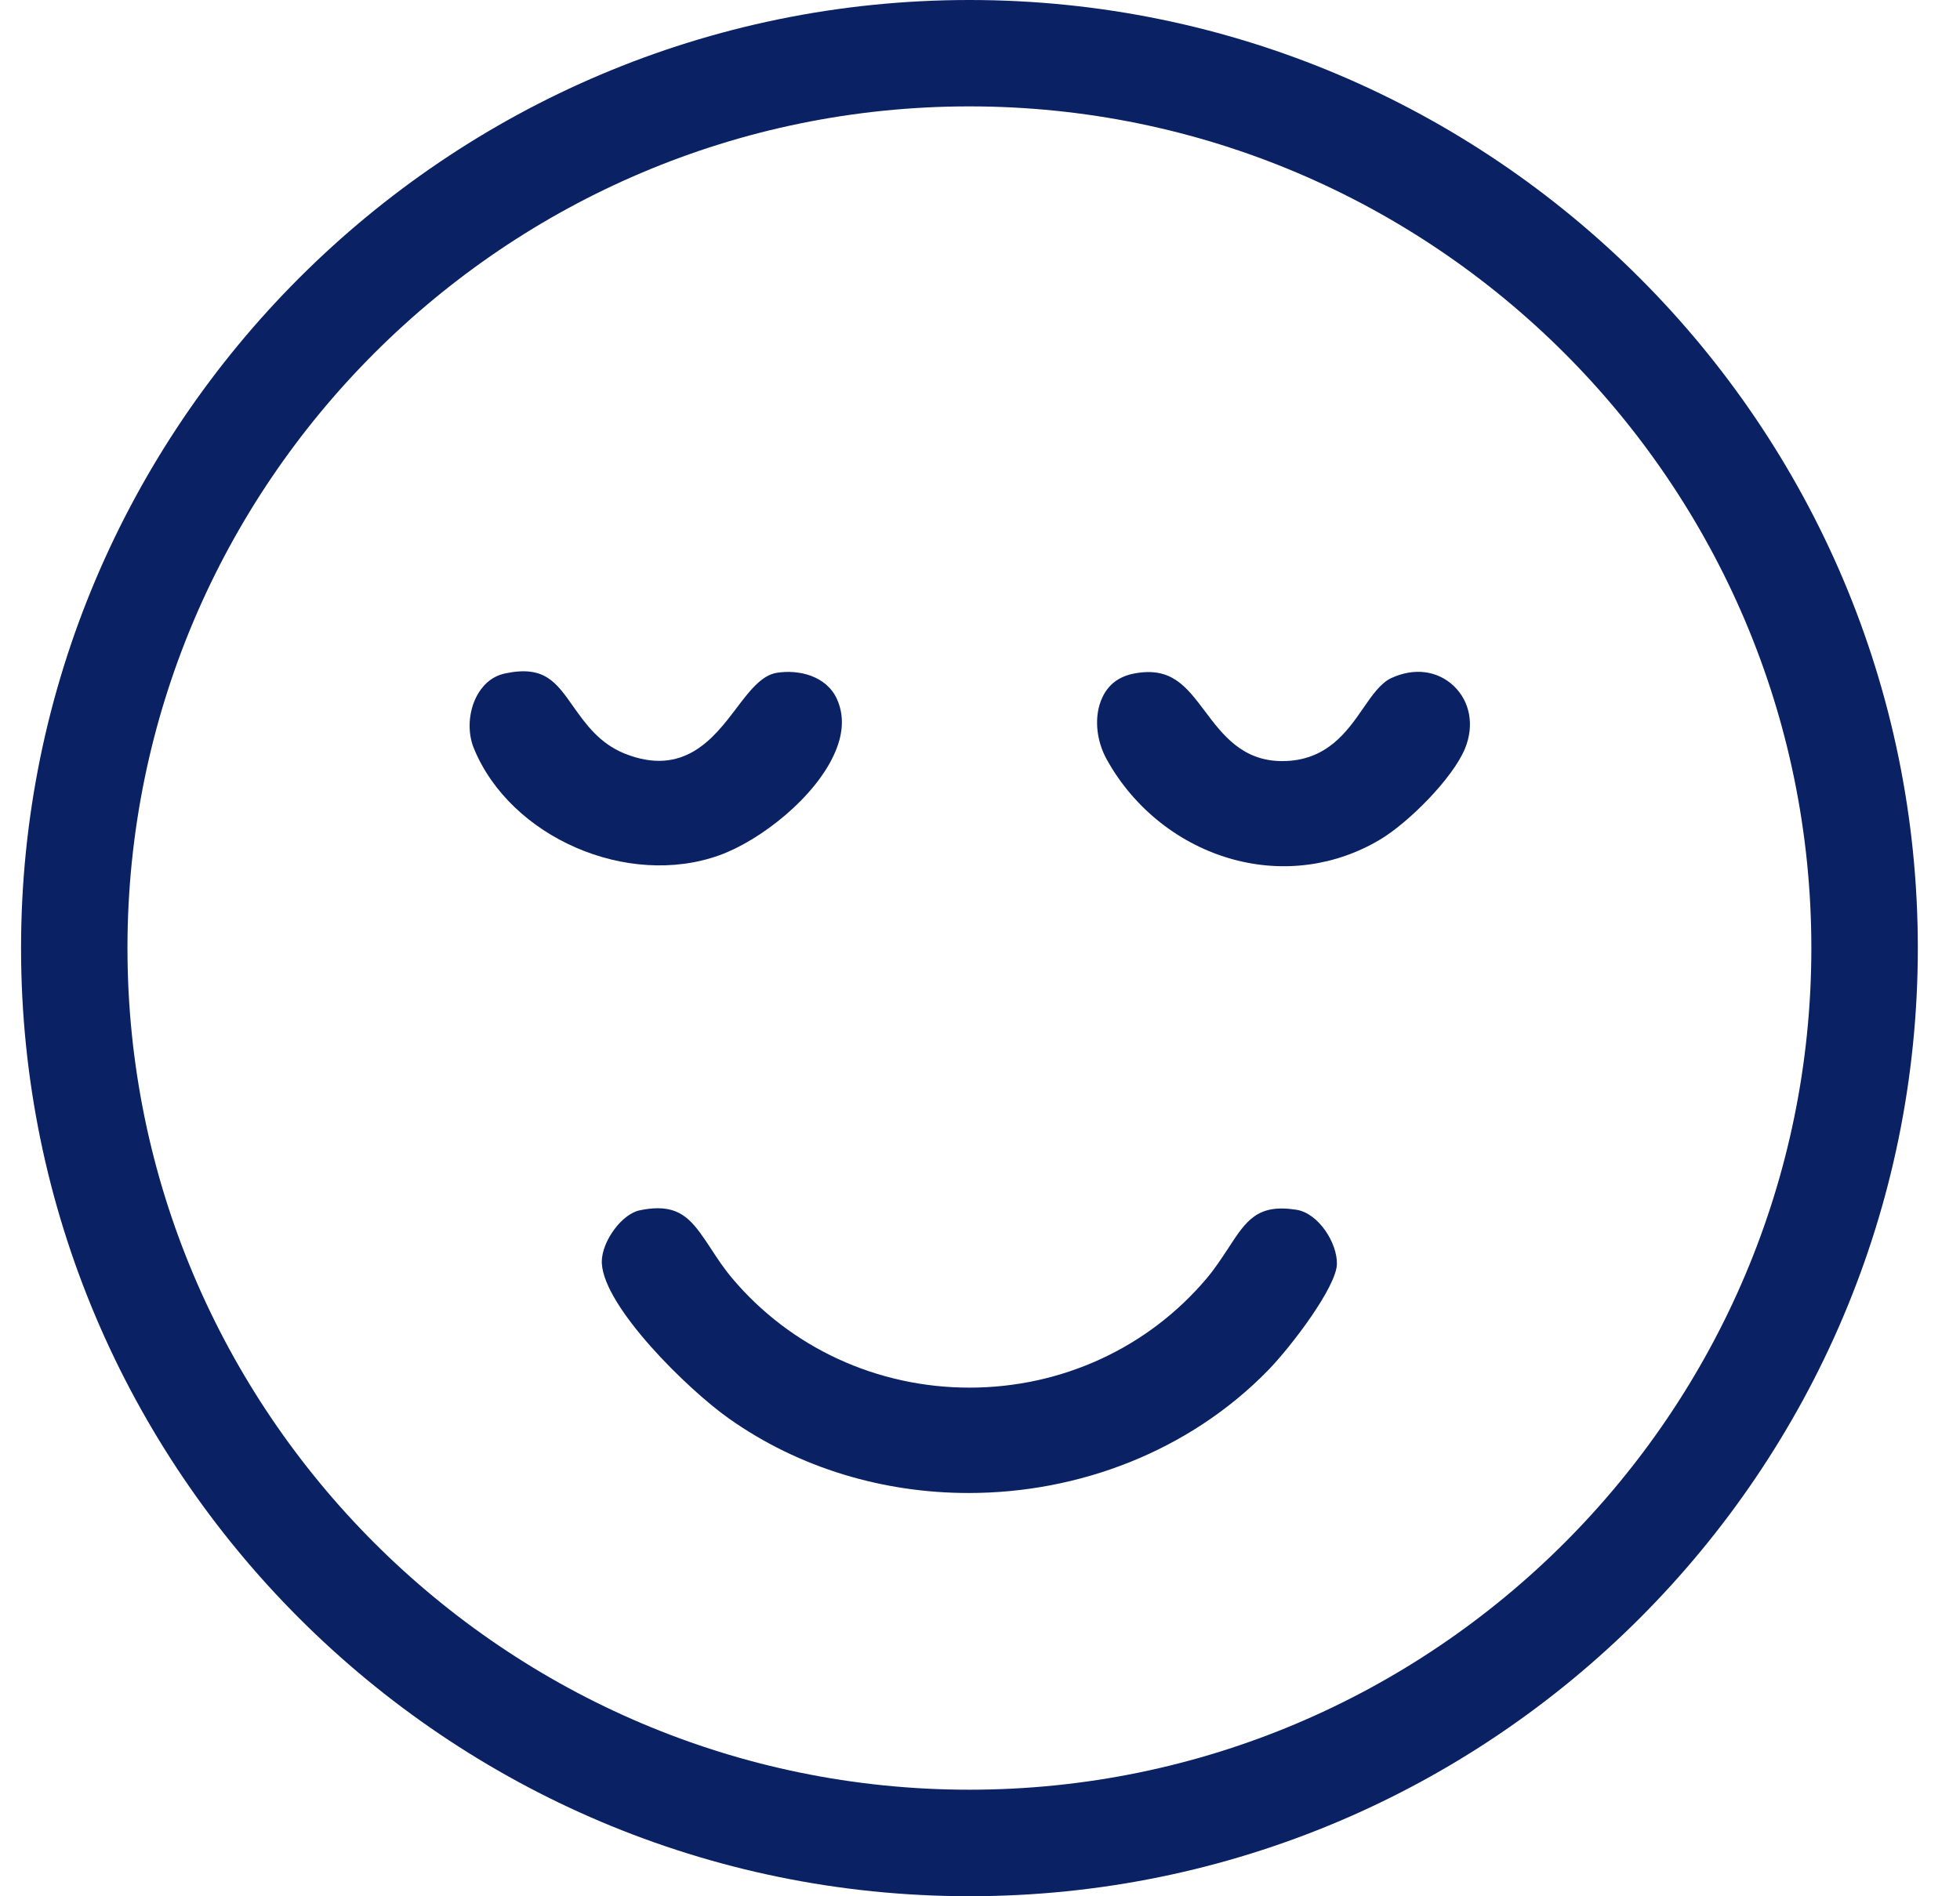
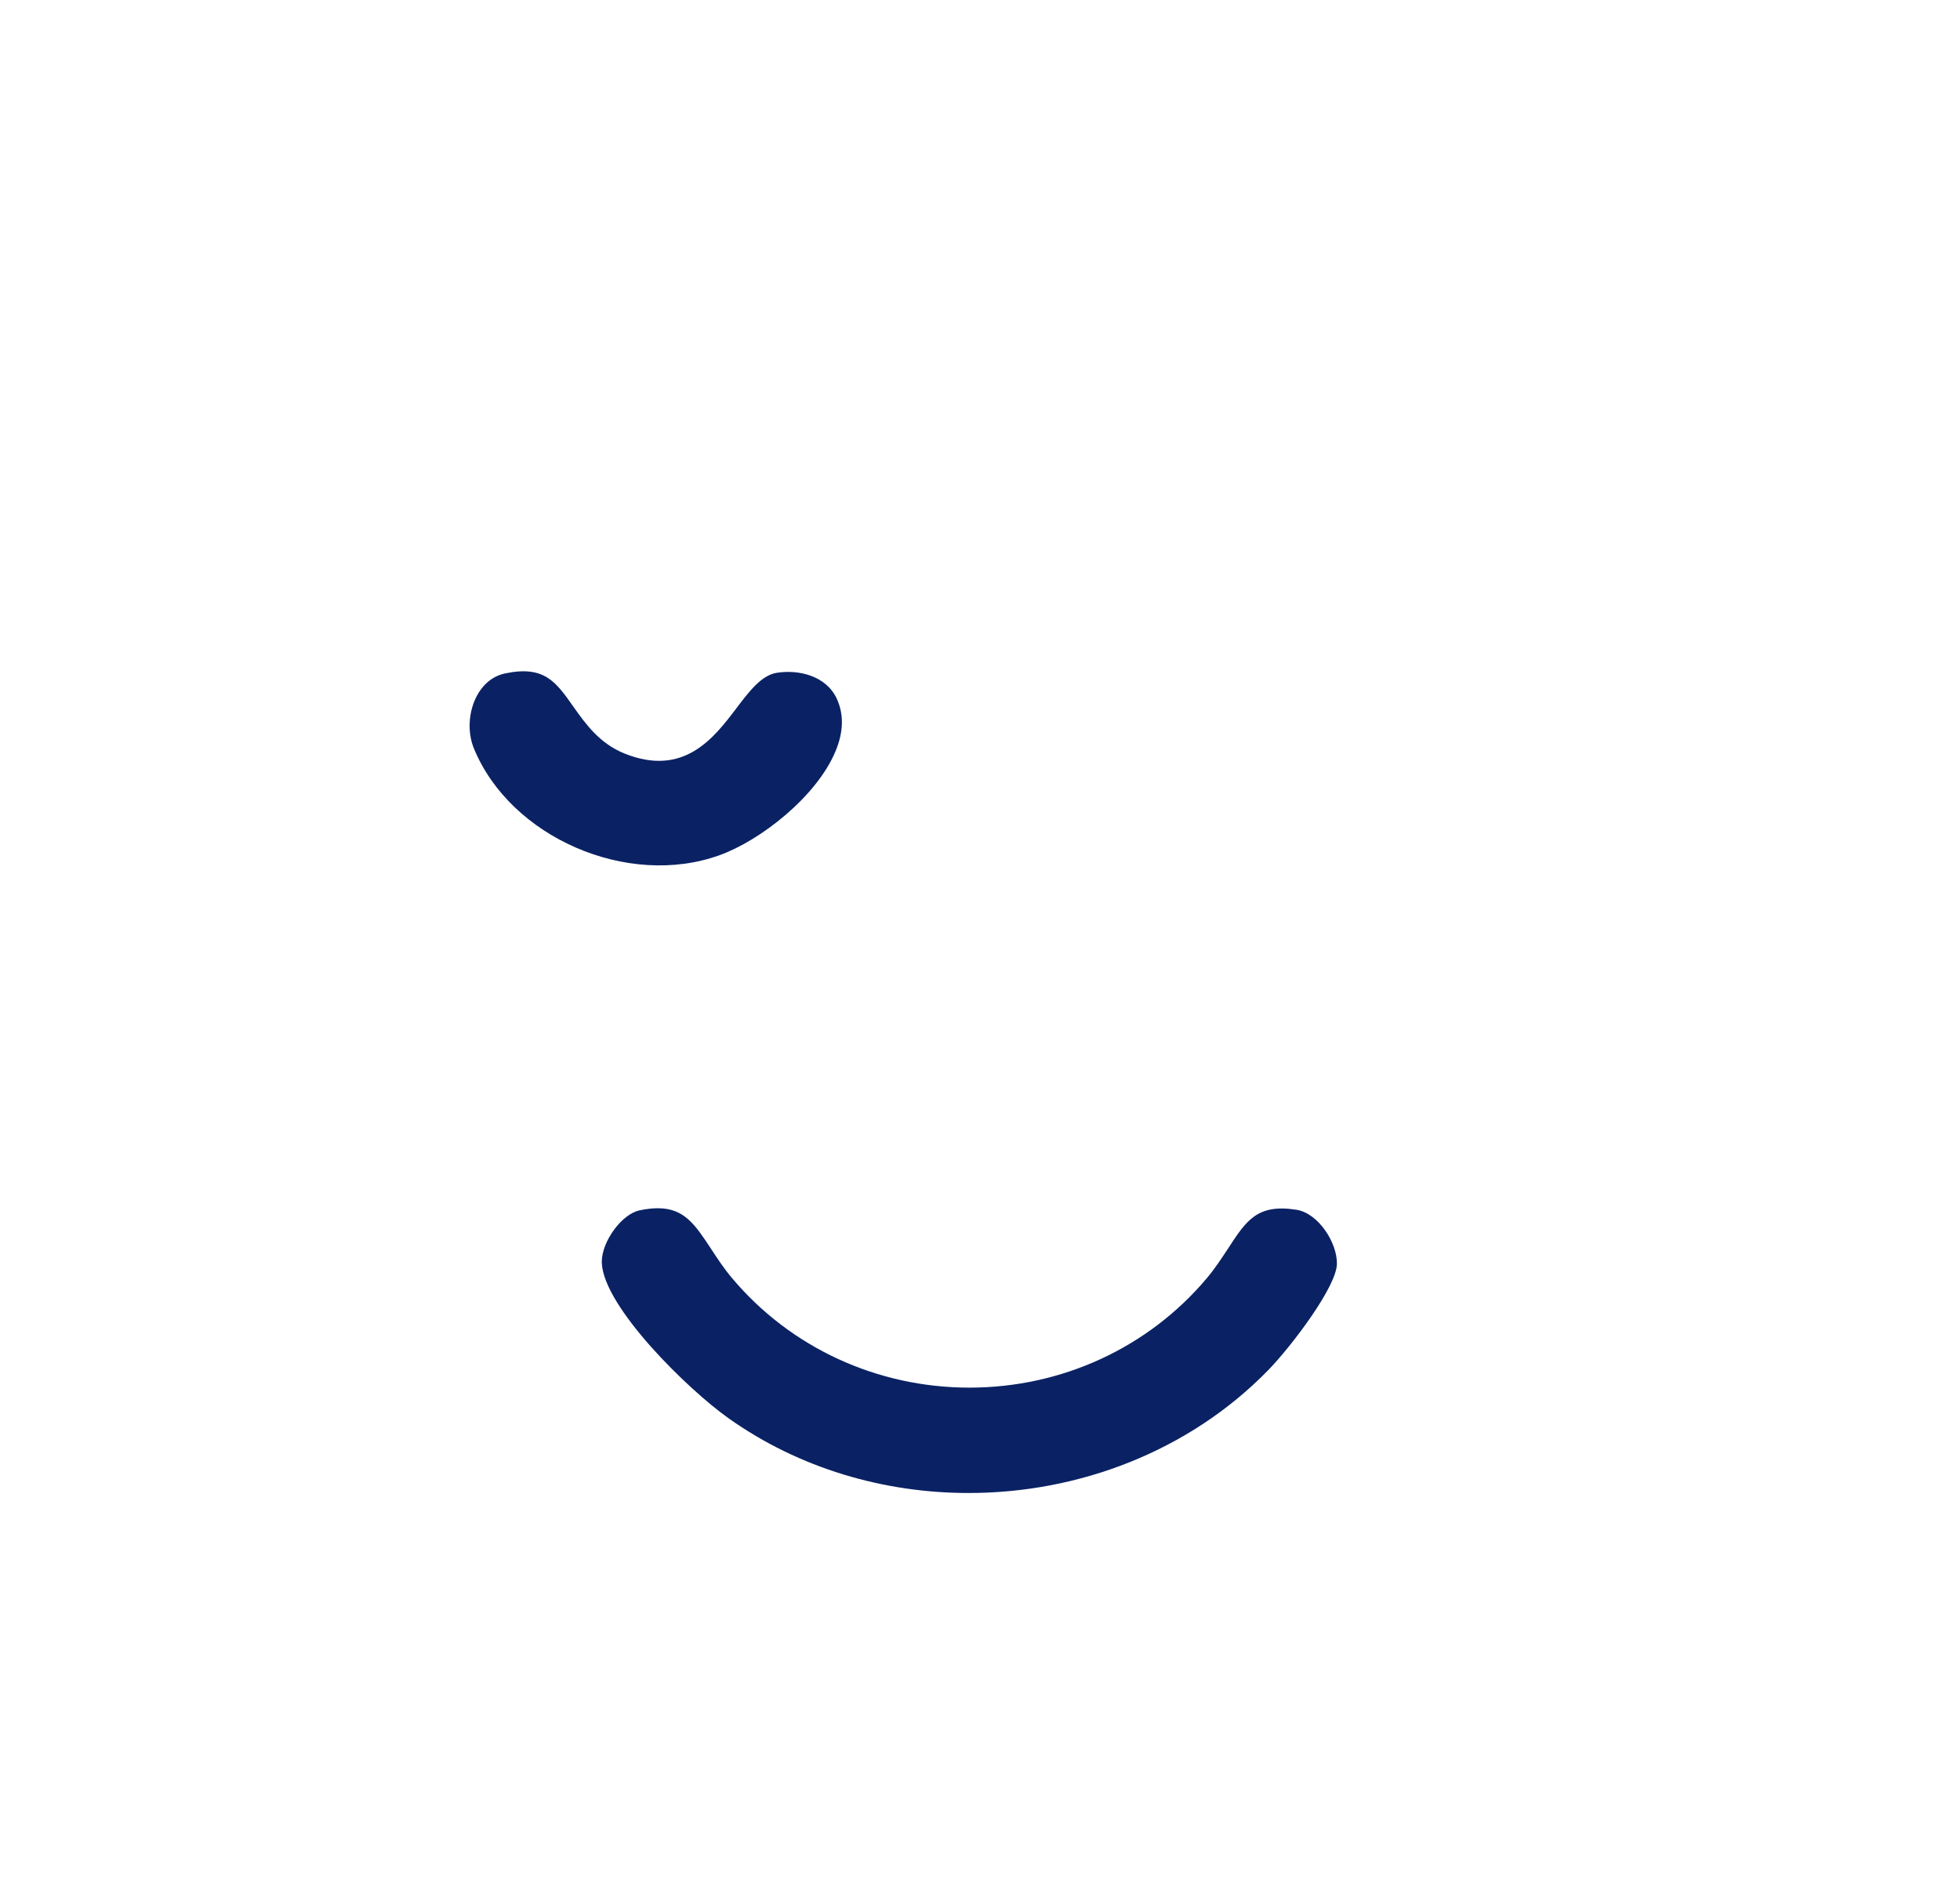
<svg xmlns="http://www.w3.org/2000/svg" fill="none" viewBox="0 0 31 30" height="30" width="31">
  <g clip-path="url(#clip0_3172_16899)">
-     <path fill="#0A2264" d="M15.333 0C7.062 0 0.333 6.729 0.333 14.999C0.333 23.27 7.062 29.999 15.333 29.999C23.605 29.999 30.333 23.27 30.333 14.999C30.333 6.728 23.604 0 15.333 0ZM15.332 28.314C7.99 28.314 2.016 22.341 2.016 14.998C2.016 7.655 7.99 1.683 15.332 1.683C22.675 1.683 28.649 7.656 28.649 14.998C28.649 22.34 22.675 28.314 15.332 28.314Z" />
    <path fill="#0A2264" d="M21.145 19.999C21.136 20.358 20.433 21.292 20.054 21.681C18.806 22.959 17.064 23.621 15.318 23.62C13.982 23.62 12.643 23.232 11.525 22.439C10.864 21.97 9.557 20.68 9.519 19.989C9.518 19.98 9.518 19.972 9.518 19.963C9.518 19.64 9.834 19.206 10.117 19.148C10.226 19.125 10.32 19.115 10.405 19.115C10.824 19.115 10.994 19.375 11.249 19.761C11.347 19.912 11.45 20.068 11.579 20.221C12.505 21.322 13.874 21.953 15.333 21.953C16.793 21.953 18.162 21.322 19.088 20.221C19.219 20.065 19.321 19.907 19.421 19.756C19.71 19.311 19.884 19.041 20.505 19.139C20.854 19.194 21.153 19.665 21.145 19.999Z" />
-     <path fill="#0A2264" d="M23.171 11.842C22.978 12.312 22.277 13.016 21.825 13.284C21.126 13.7 20.304 13.812 19.511 13.598C18.667 13.37 17.936 12.794 17.506 12.017C17.33 11.702 17.302 11.315 17.435 11.034C17.532 10.826 17.703 10.698 17.945 10.654C18.526 10.546 18.761 10.858 19.06 11.255C19.337 11.624 19.652 12.04 20.277 12.041H20.278C20.982 12.041 21.304 11.576 21.562 11.203C21.703 10.998 21.837 10.806 22.004 10.728C22.365 10.56 22.736 10.607 22.995 10.854C23.253 11.101 23.32 11.479 23.171 11.842Z" />
    <path fill="#0A2264" d="M13.214 11.887C12.916 12.602 12.028 13.298 11.377 13.531C9.924 14.053 8.074 13.248 7.496 11.842C7.39 11.586 7.409 11.261 7.541 11.011C7.613 10.875 7.75 10.703 7.993 10.653C8.608 10.525 8.792 10.786 9.069 11.18C9.262 11.452 9.479 11.759 9.875 11.92C10.816 12.3 11.292 11.672 11.641 11.213C11.847 10.94 12.043 10.682 12.286 10.644C12.637 10.588 13.067 10.694 13.234 11.052C13.349 11.3 13.343 11.58 13.214 11.887Z" />
  </g>
  <defs>
    <clipPath id="clip0_3172_16899">
      <rect transform="translate(0.333)" fill="white" height="29.999" width="30" />
    </clipPath>
  </defs>
</svg>